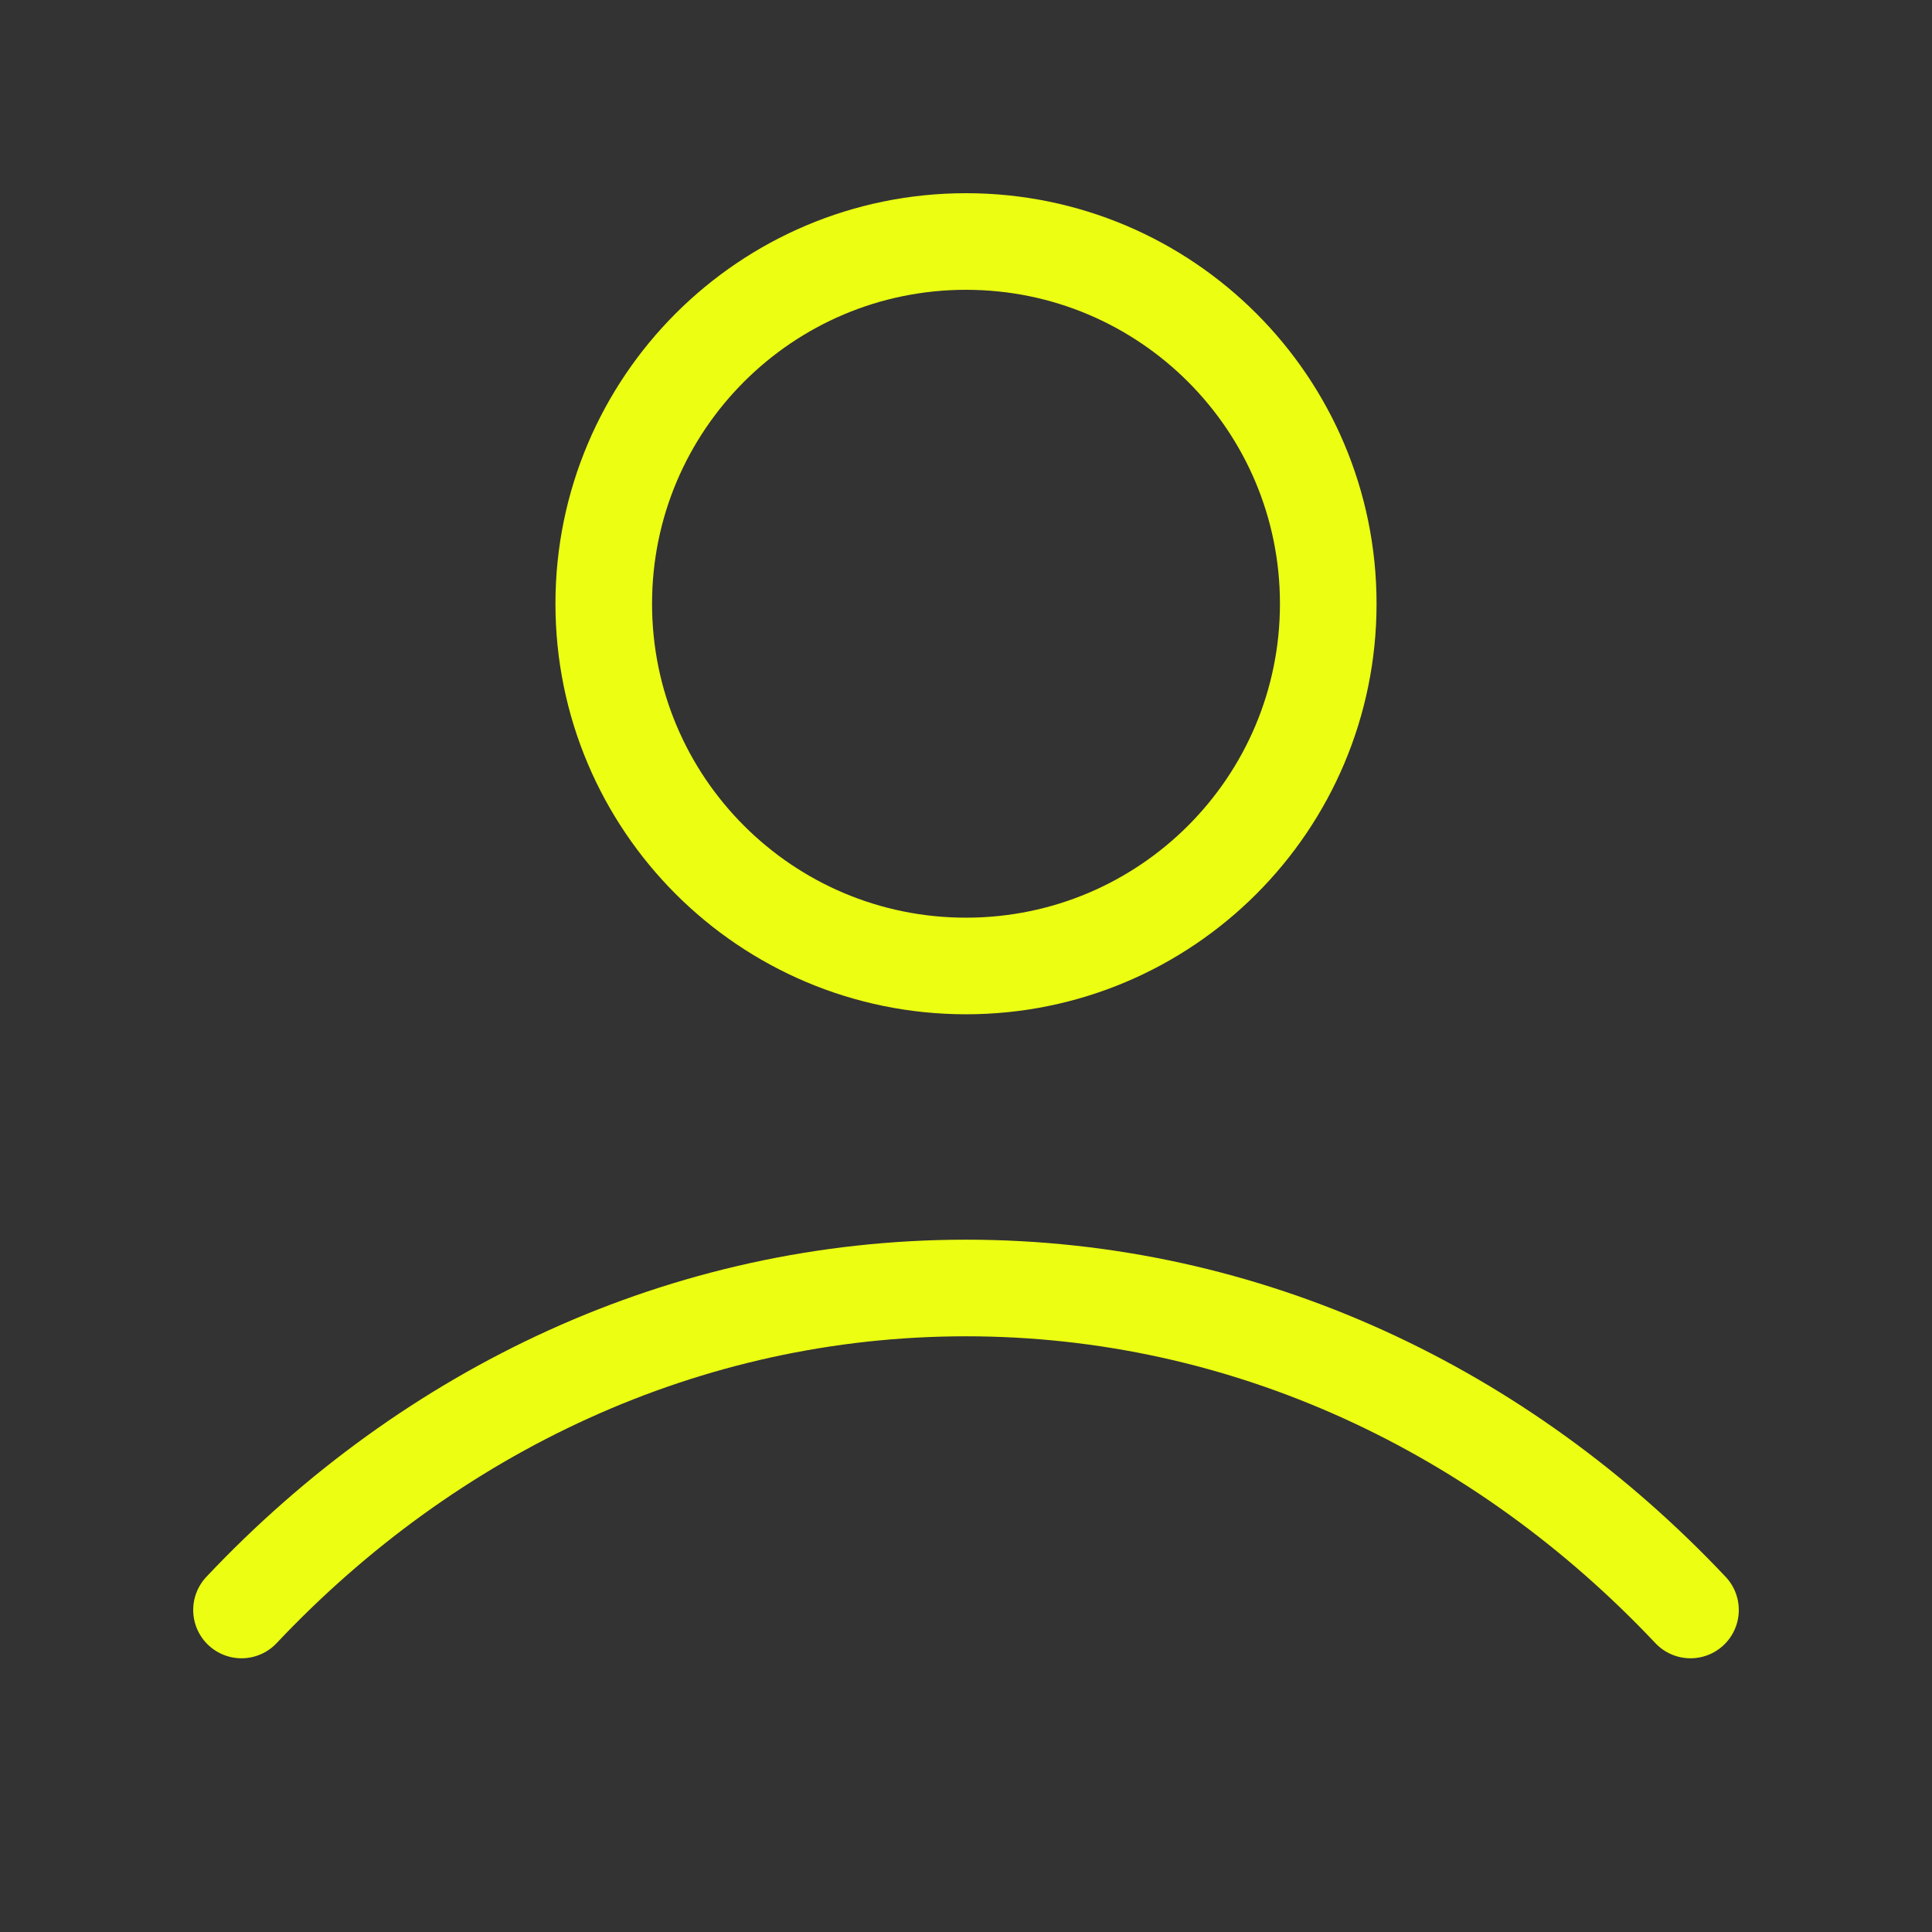
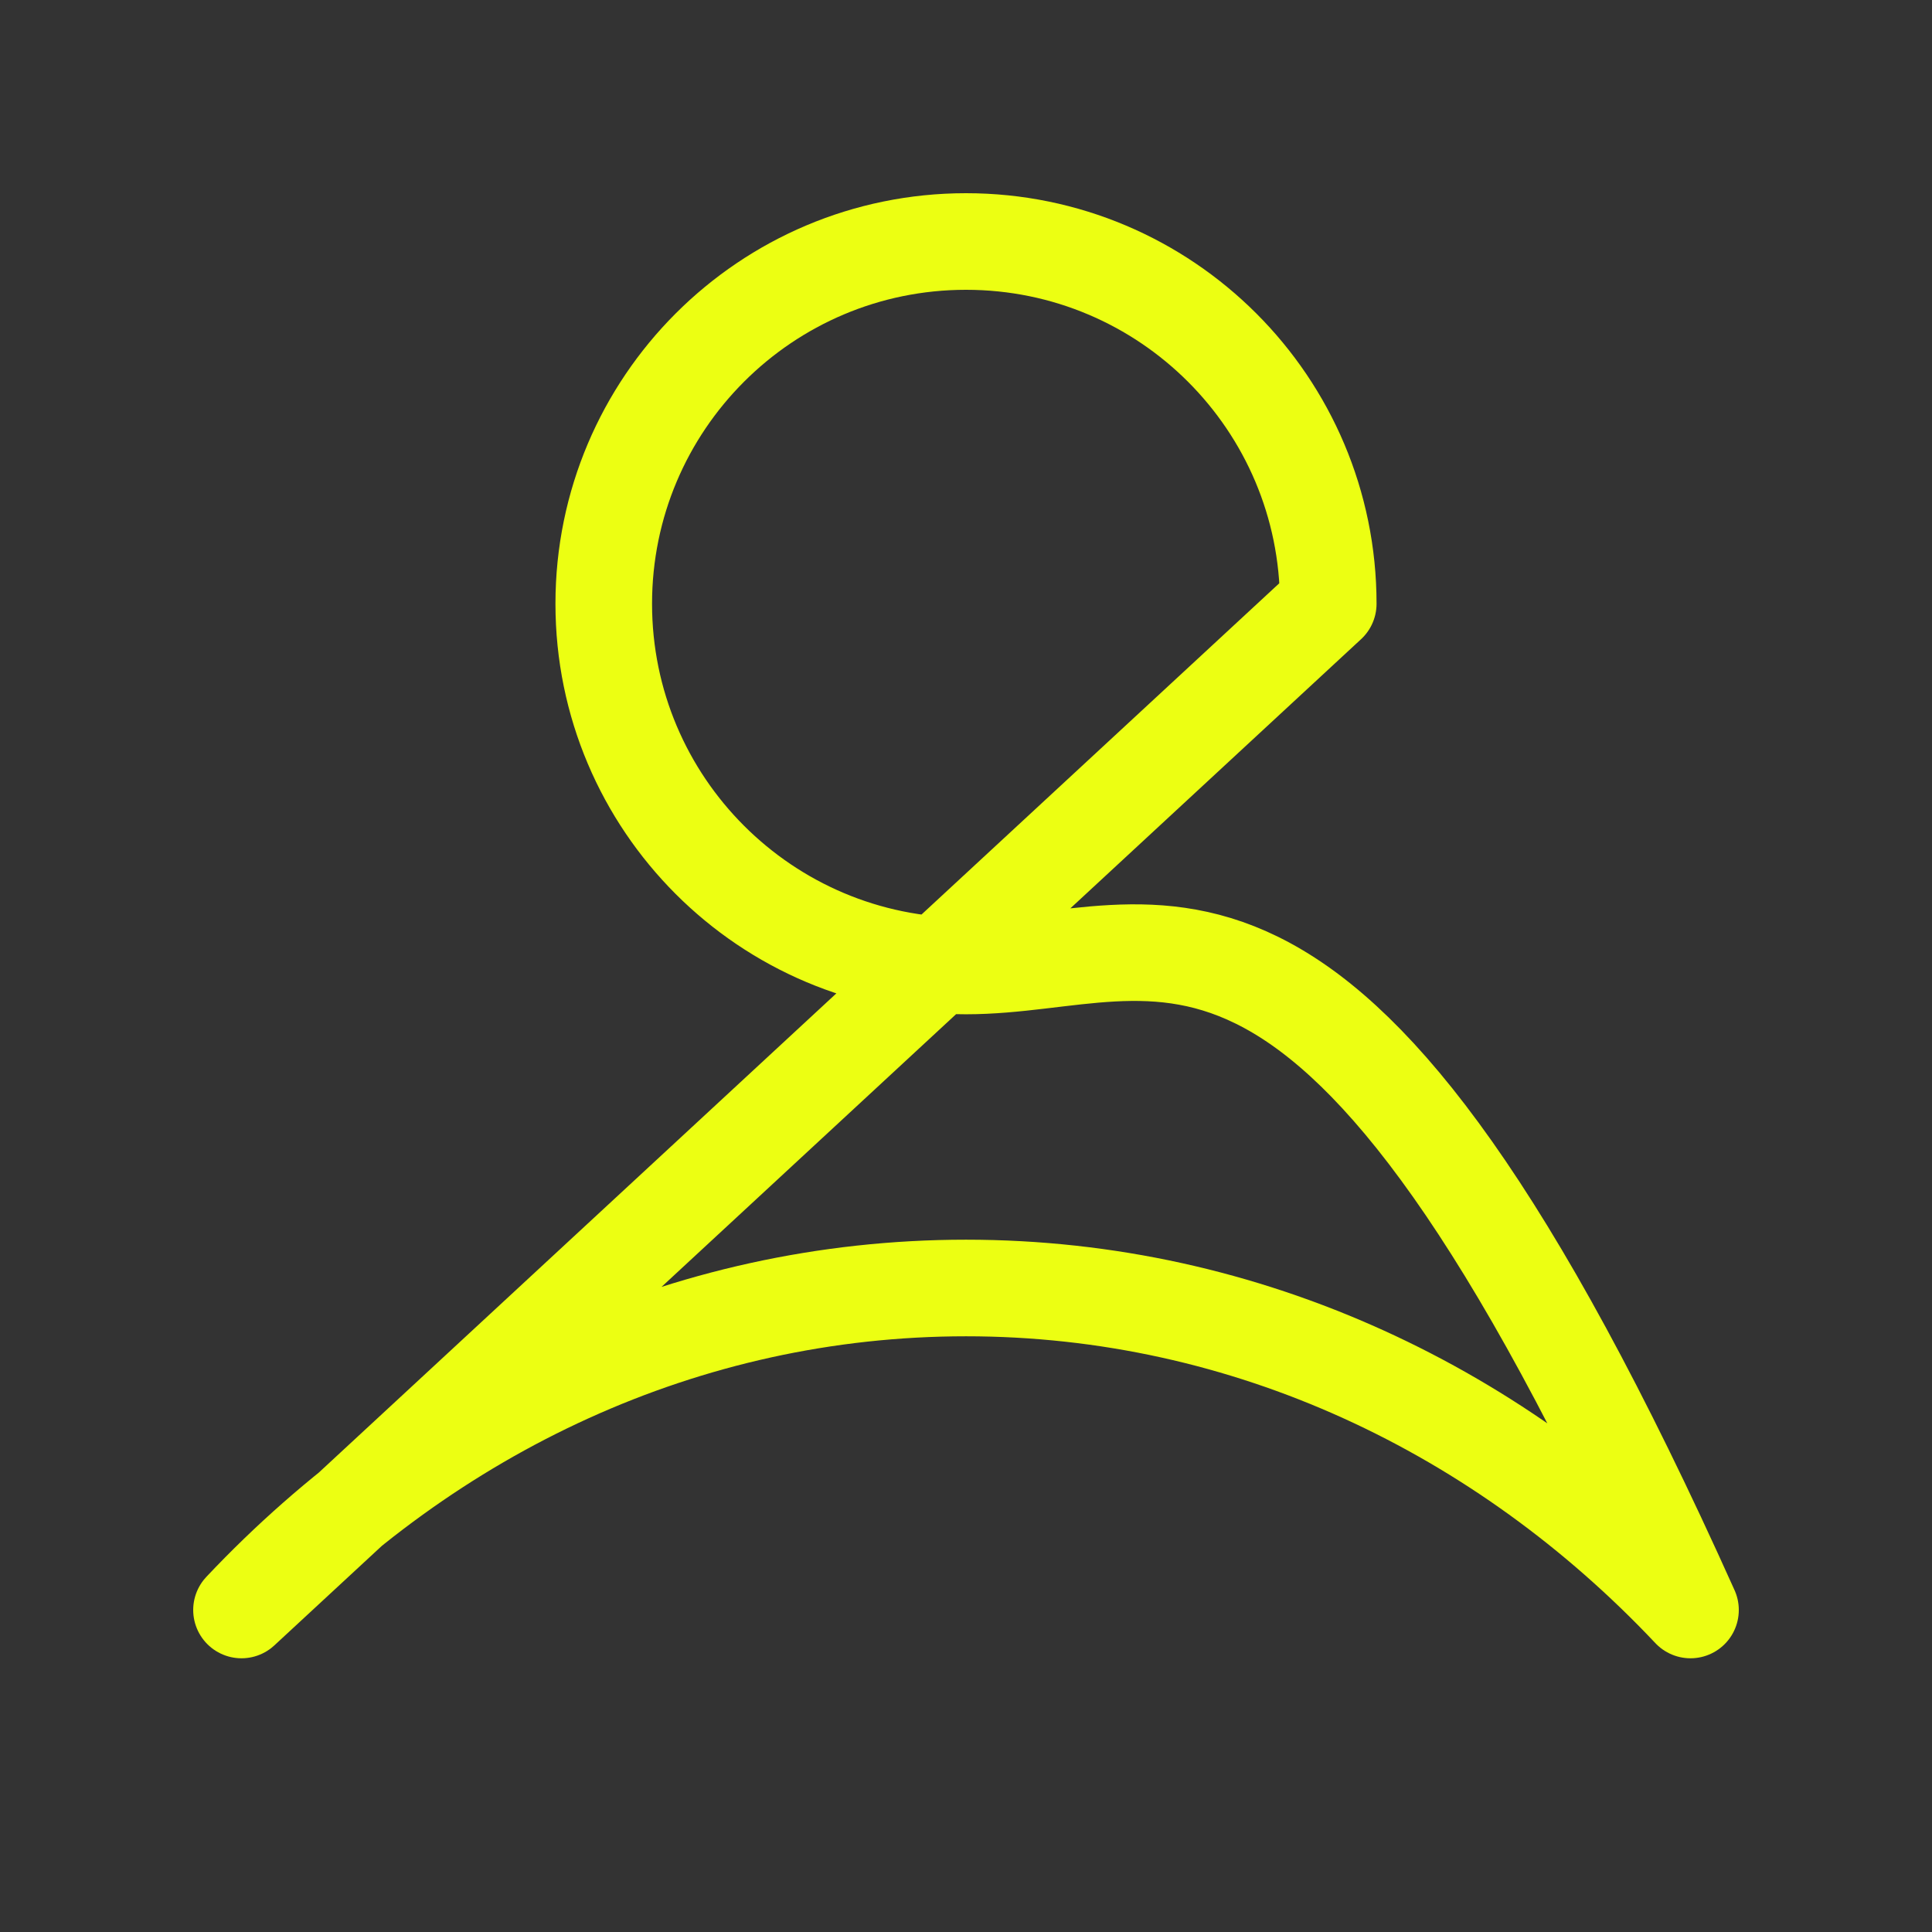
<svg xmlns="http://www.w3.org/2000/svg" width="80" height="80" viewBox="0 0 80 80" fill="none">
  <rect x="0" y="0" width="80" height="80" fill="#333333" stroke="none" />
-   <path d="M10 66.666C17.786 58.408 28.357 53.333 40 53.333C51.643 53.333 62.214 58.408 70 66.666M55 25C55 33.284 48.284 39.999 40 39.999C31.716 39.999 25 33.284 25 25C25 16.715 31.716 10 40 10C48.284 10 55 16.715 55 25Z" stroke="#ECFF12" stroke-width="4" stroke-linecap="round" stroke-linejoin="round" />
+   <path d="M10 66.666C17.786 58.408 28.357 53.333 40 53.333C51.643 53.333 62.214 58.408 70 66.666C55 33.284 48.284 39.999 40 39.999C31.716 39.999 25 33.284 25 25C25 16.715 31.716 10 40 10C48.284 10 55 16.715 55 25Z" stroke="#ECFF12" stroke-width="4" stroke-linecap="round" stroke-linejoin="round" />
</svg>